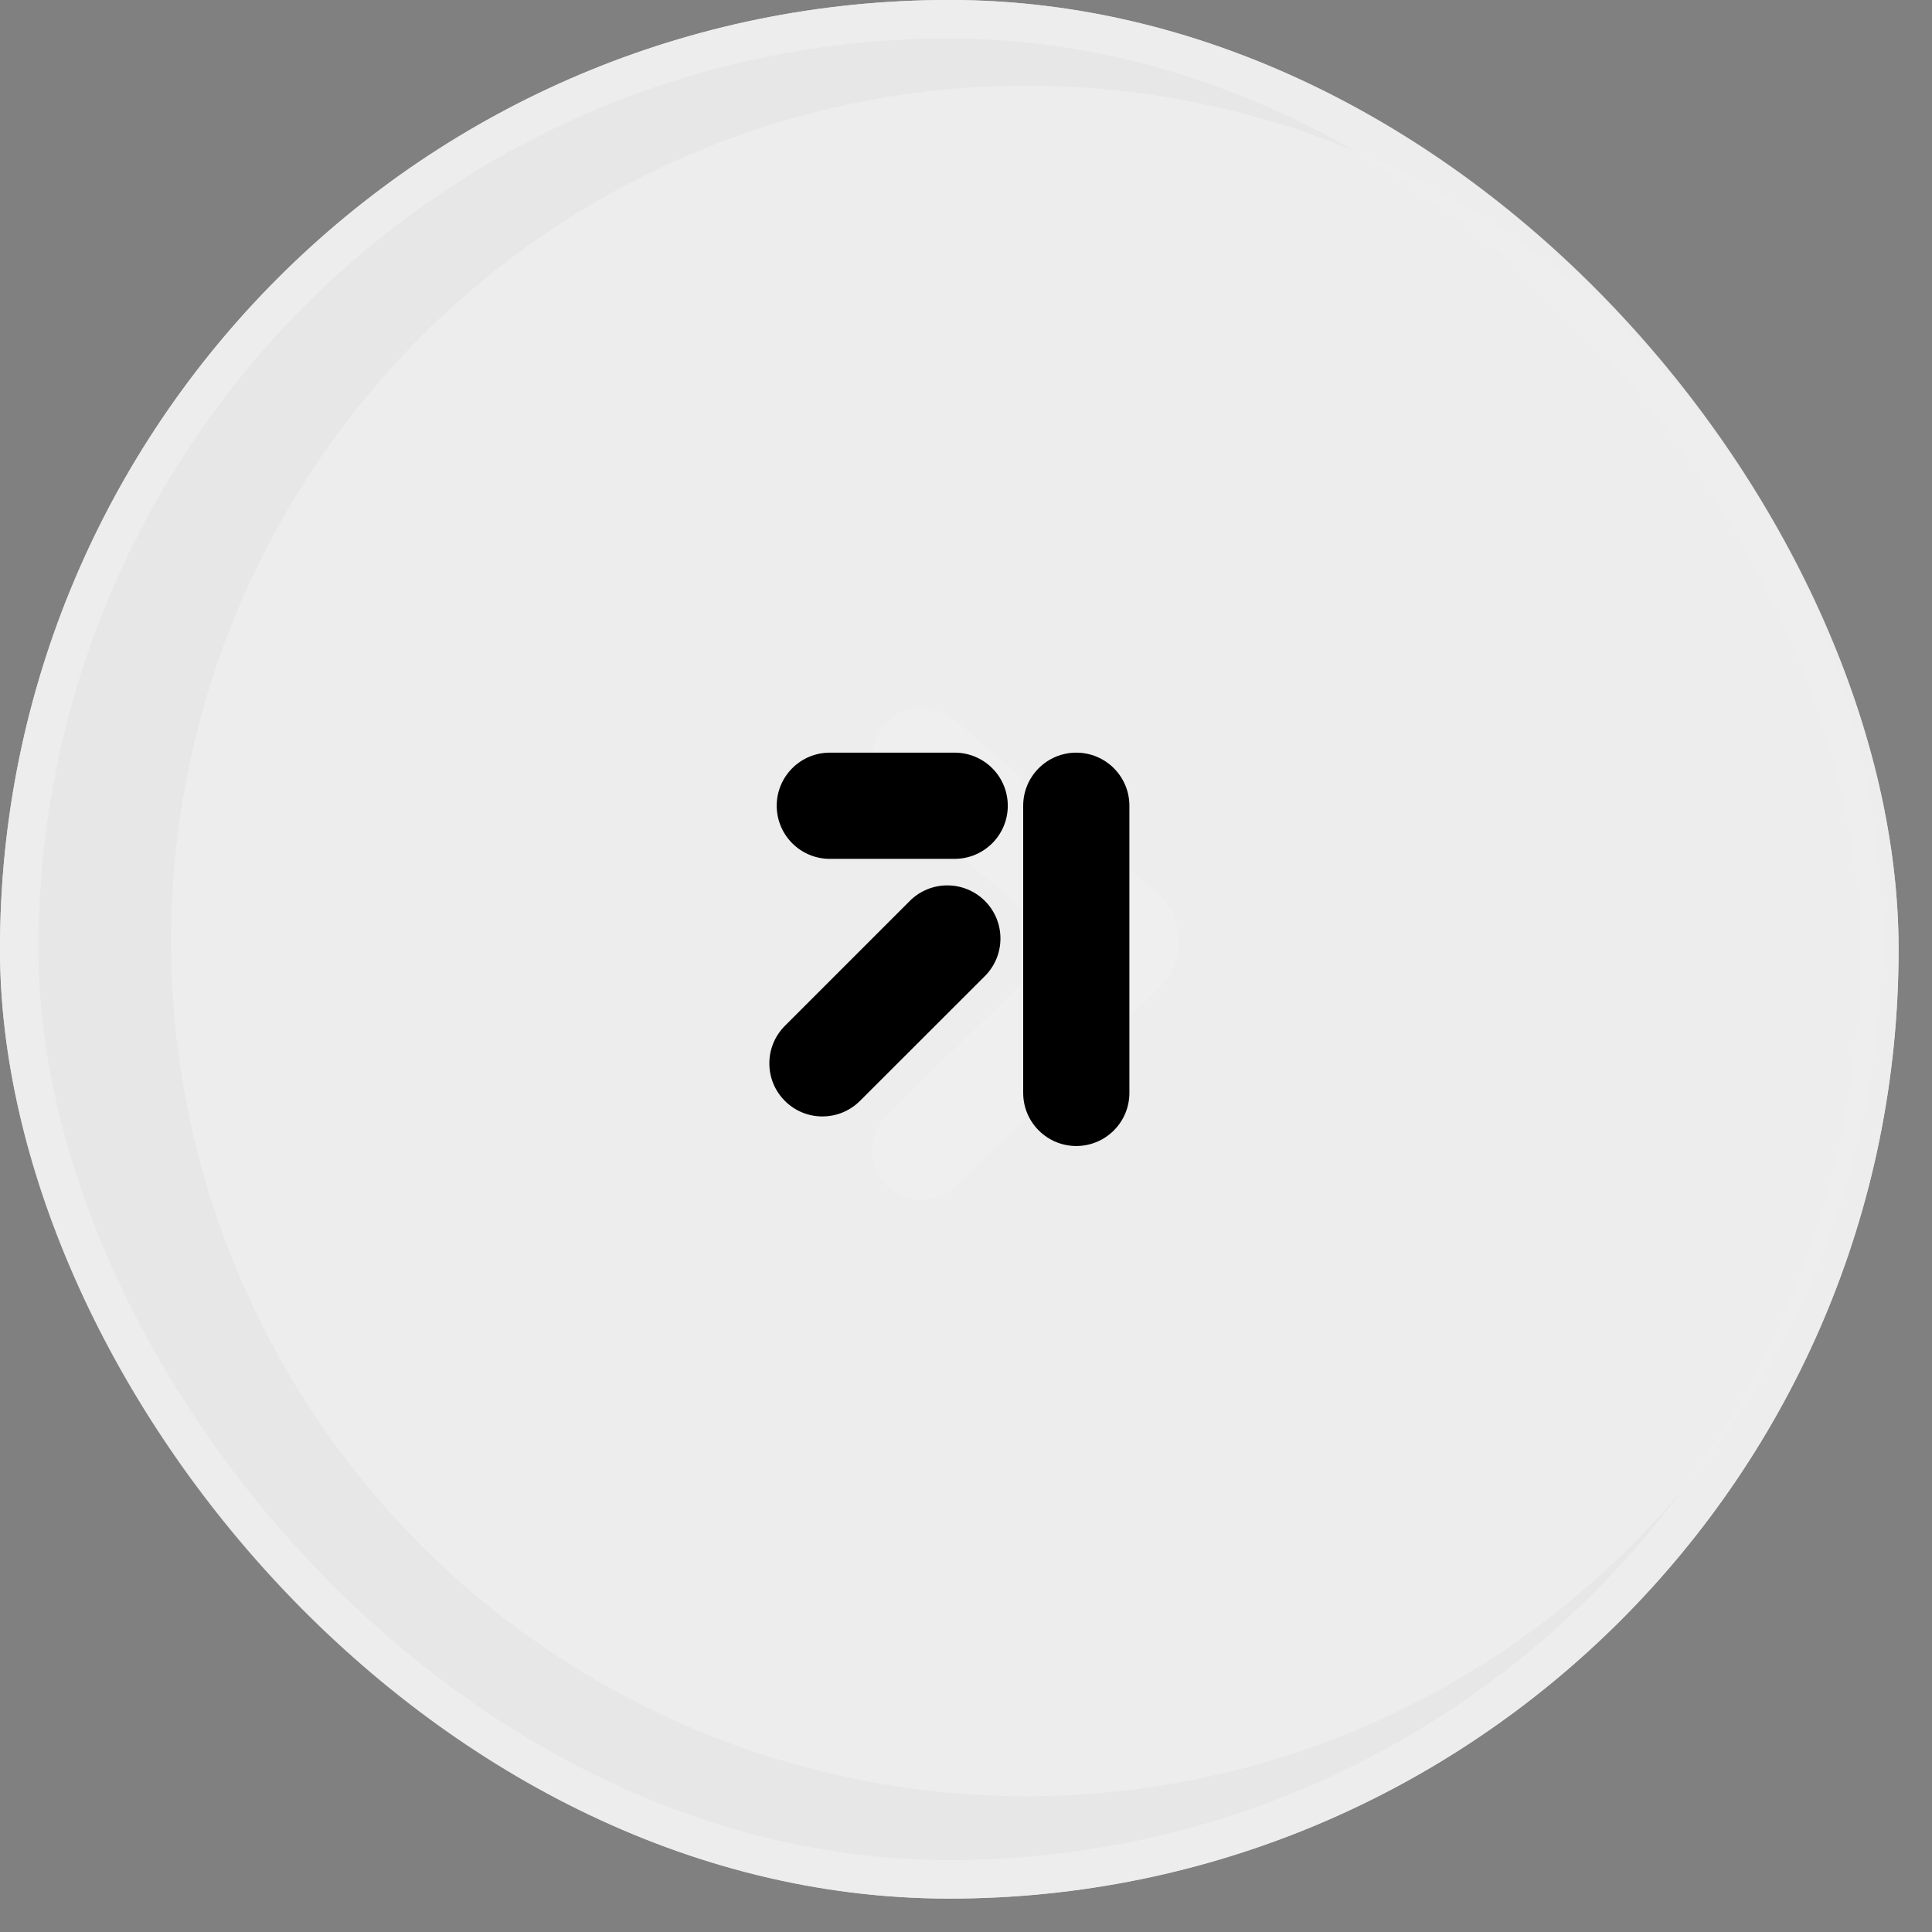
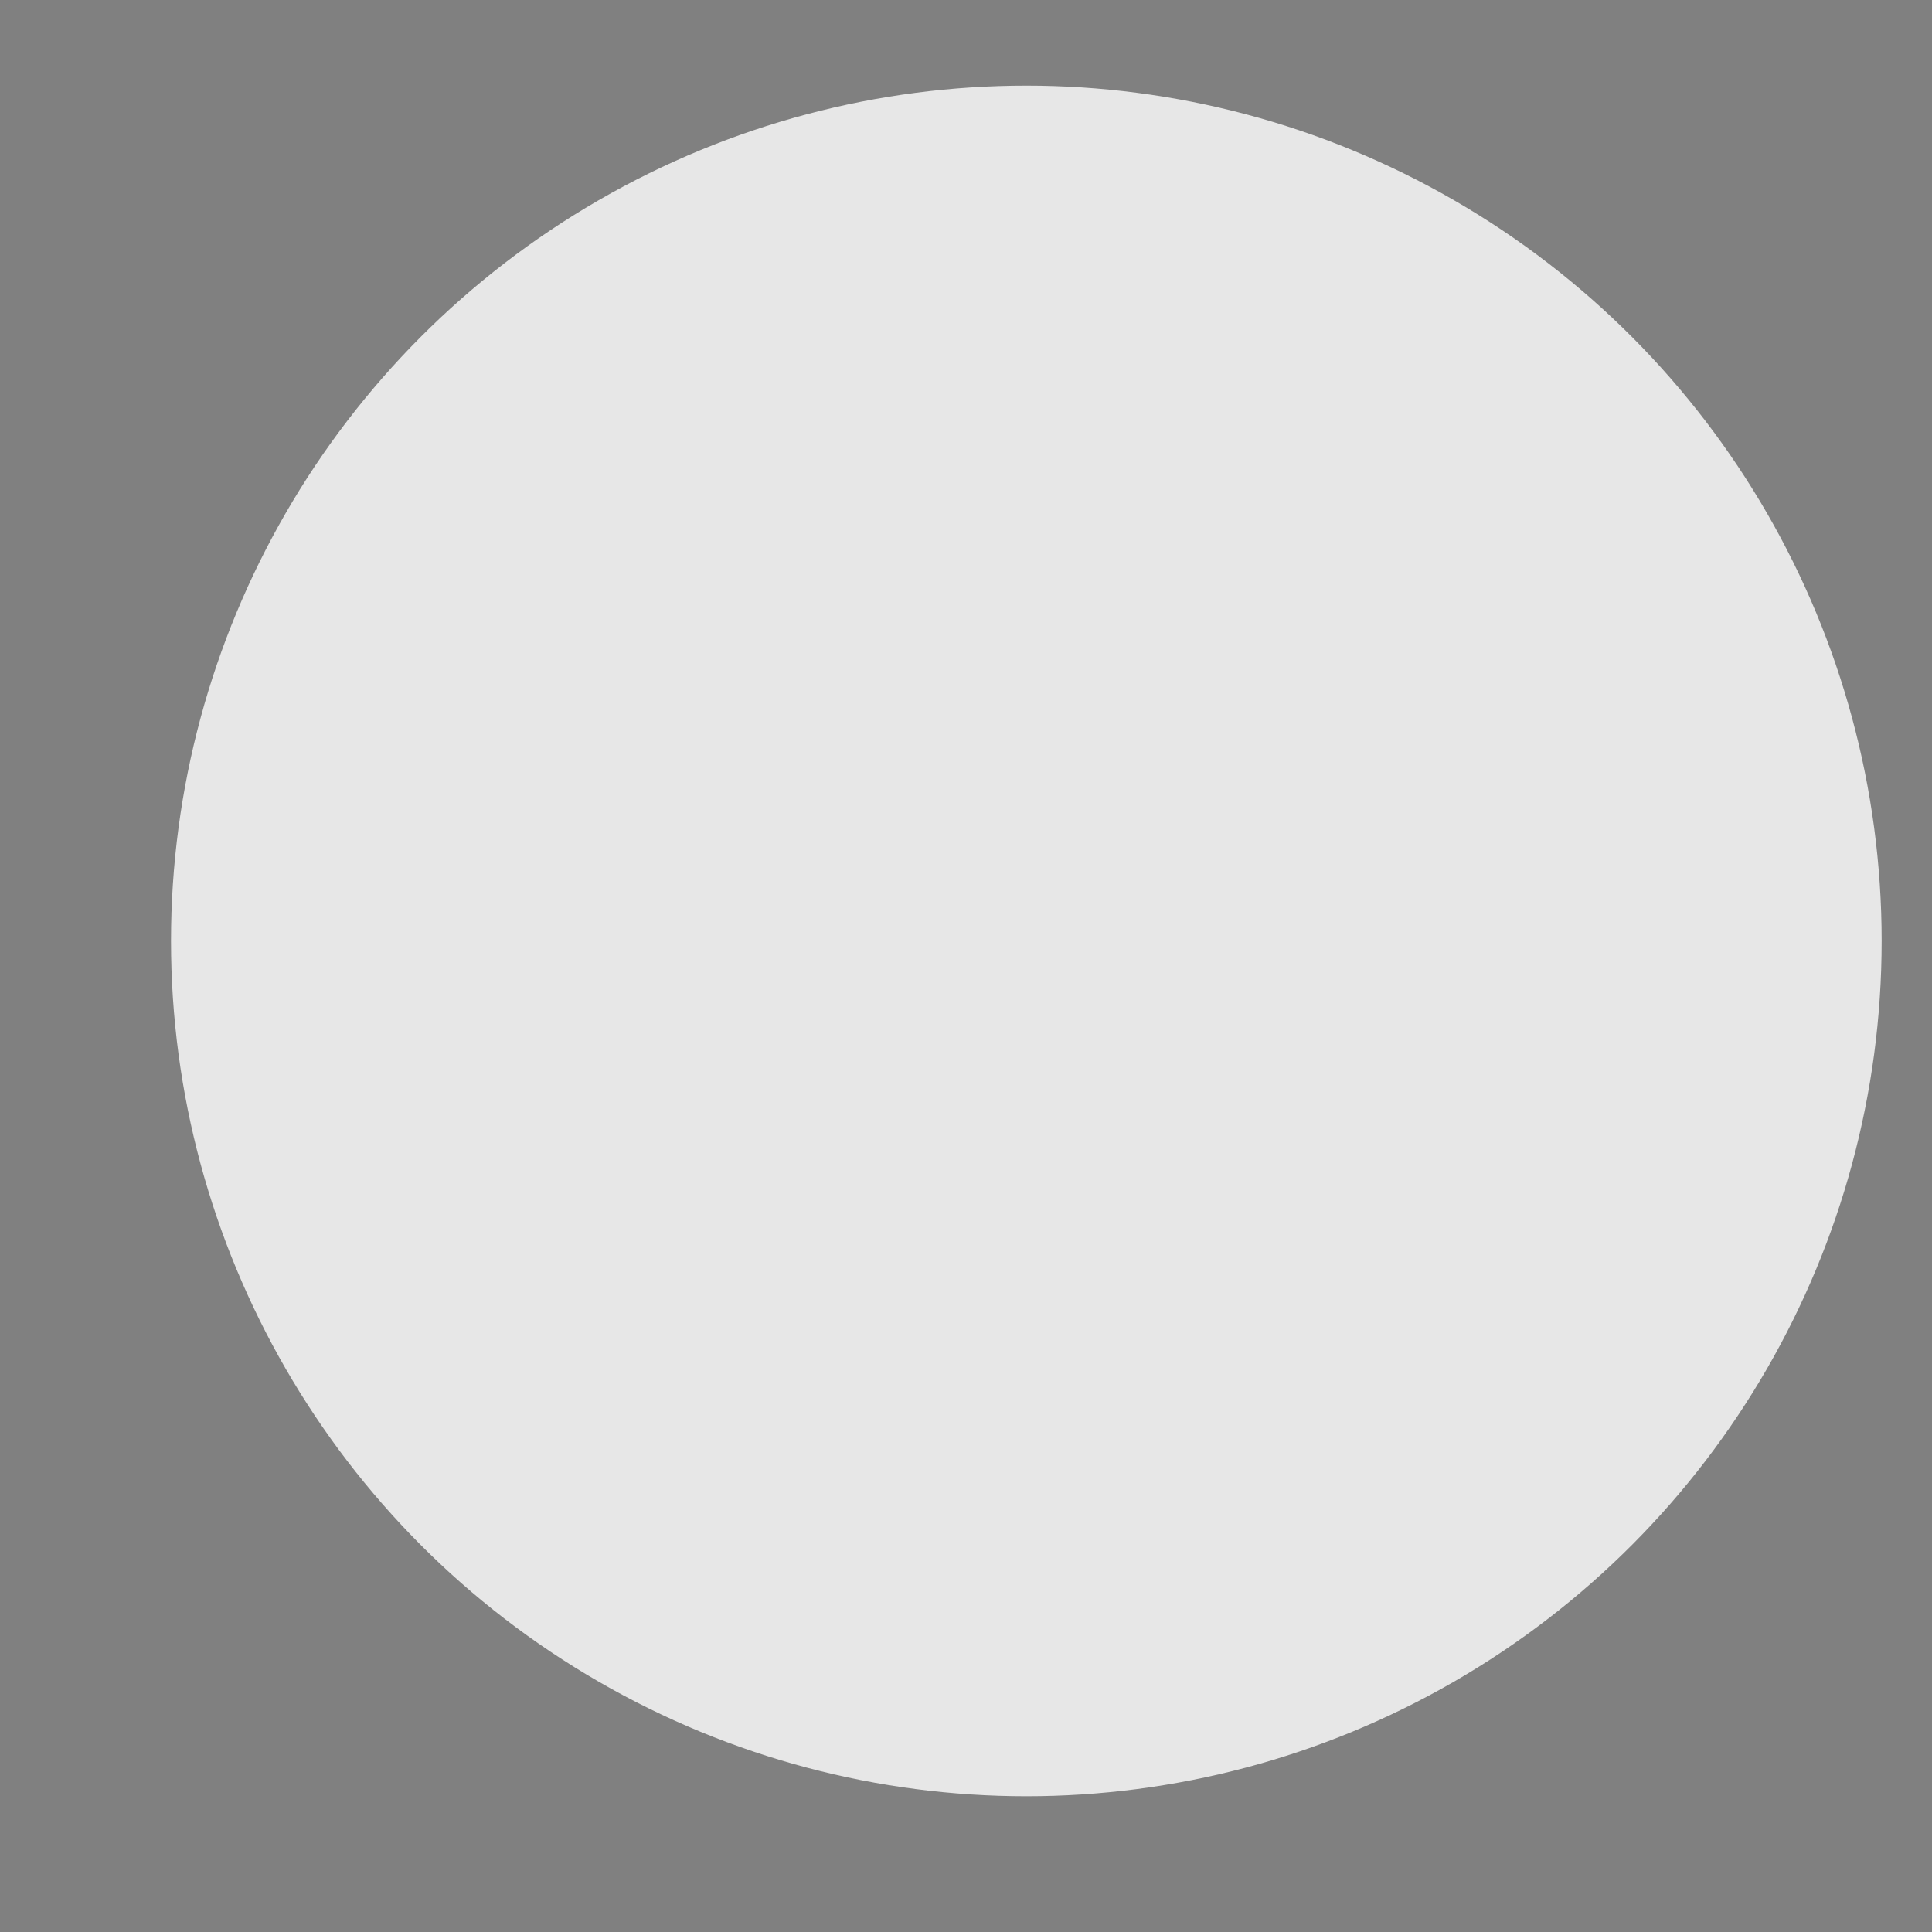
<svg xmlns="http://www.w3.org/2000/svg" width="35" height="35" viewBox="0 0 35 35" fill="none">
  <rect x="0" y="0" width="35" height="35" fill="#808080" stroke="none" />
  <circle cx="18.593" cy="17.046" r="15.495" fill="#EEEEEE" fill-opacity="0.933" />
-   <path d="M16.699 13.719L20.372 16.861C20.486 16.959 20.492 17.133 20.384 17.238L16.699 20.842" stroke="white" stroke-width="1.792" stroke-linecap="round" />
-   <rect width="34.395" height="34.395" rx="17.197" fill="#EEEEEE" fill-opacity="0.933" />
-   <rect x="0.348" y="0.348" width="33.698" height="33.698" rx="16.849" stroke="#EEEEEE" stroke-opacity="0.933" stroke-width="0.697" />
-   <path d="M19.498 13.635C20.029 13.635 20.46 14.065 20.46 14.597V19.799C20.46 20.33 20.029 20.761 19.498 20.761C18.967 20.761 18.536 20.33 18.536 19.799V14.597C18.536 14.065 18.967 13.635 19.498 13.635ZM16.482 16.321C16.857 15.946 17.466 15.946 17.842 16.321C18.218 16.697 18.218 17.307 17.842 17.683L15.58 19.943C15.204 20.319 14.595 20.32 14.219 19.944C13.843 19.569 13.844 18.959 14.22 18.583L16.482 16.321ZM17.295 13.635C17.826 13.635 18.257 14.065 18.257 14.597C18.257 15.128 17.826 15.558 17.295 15.559H15.033C14.502 15.559 14.071 15.128 14.071 14.597C14.071 14.065 14.502 13.635 15.033 13.635H17.295Z" fill="black" />
</svg>